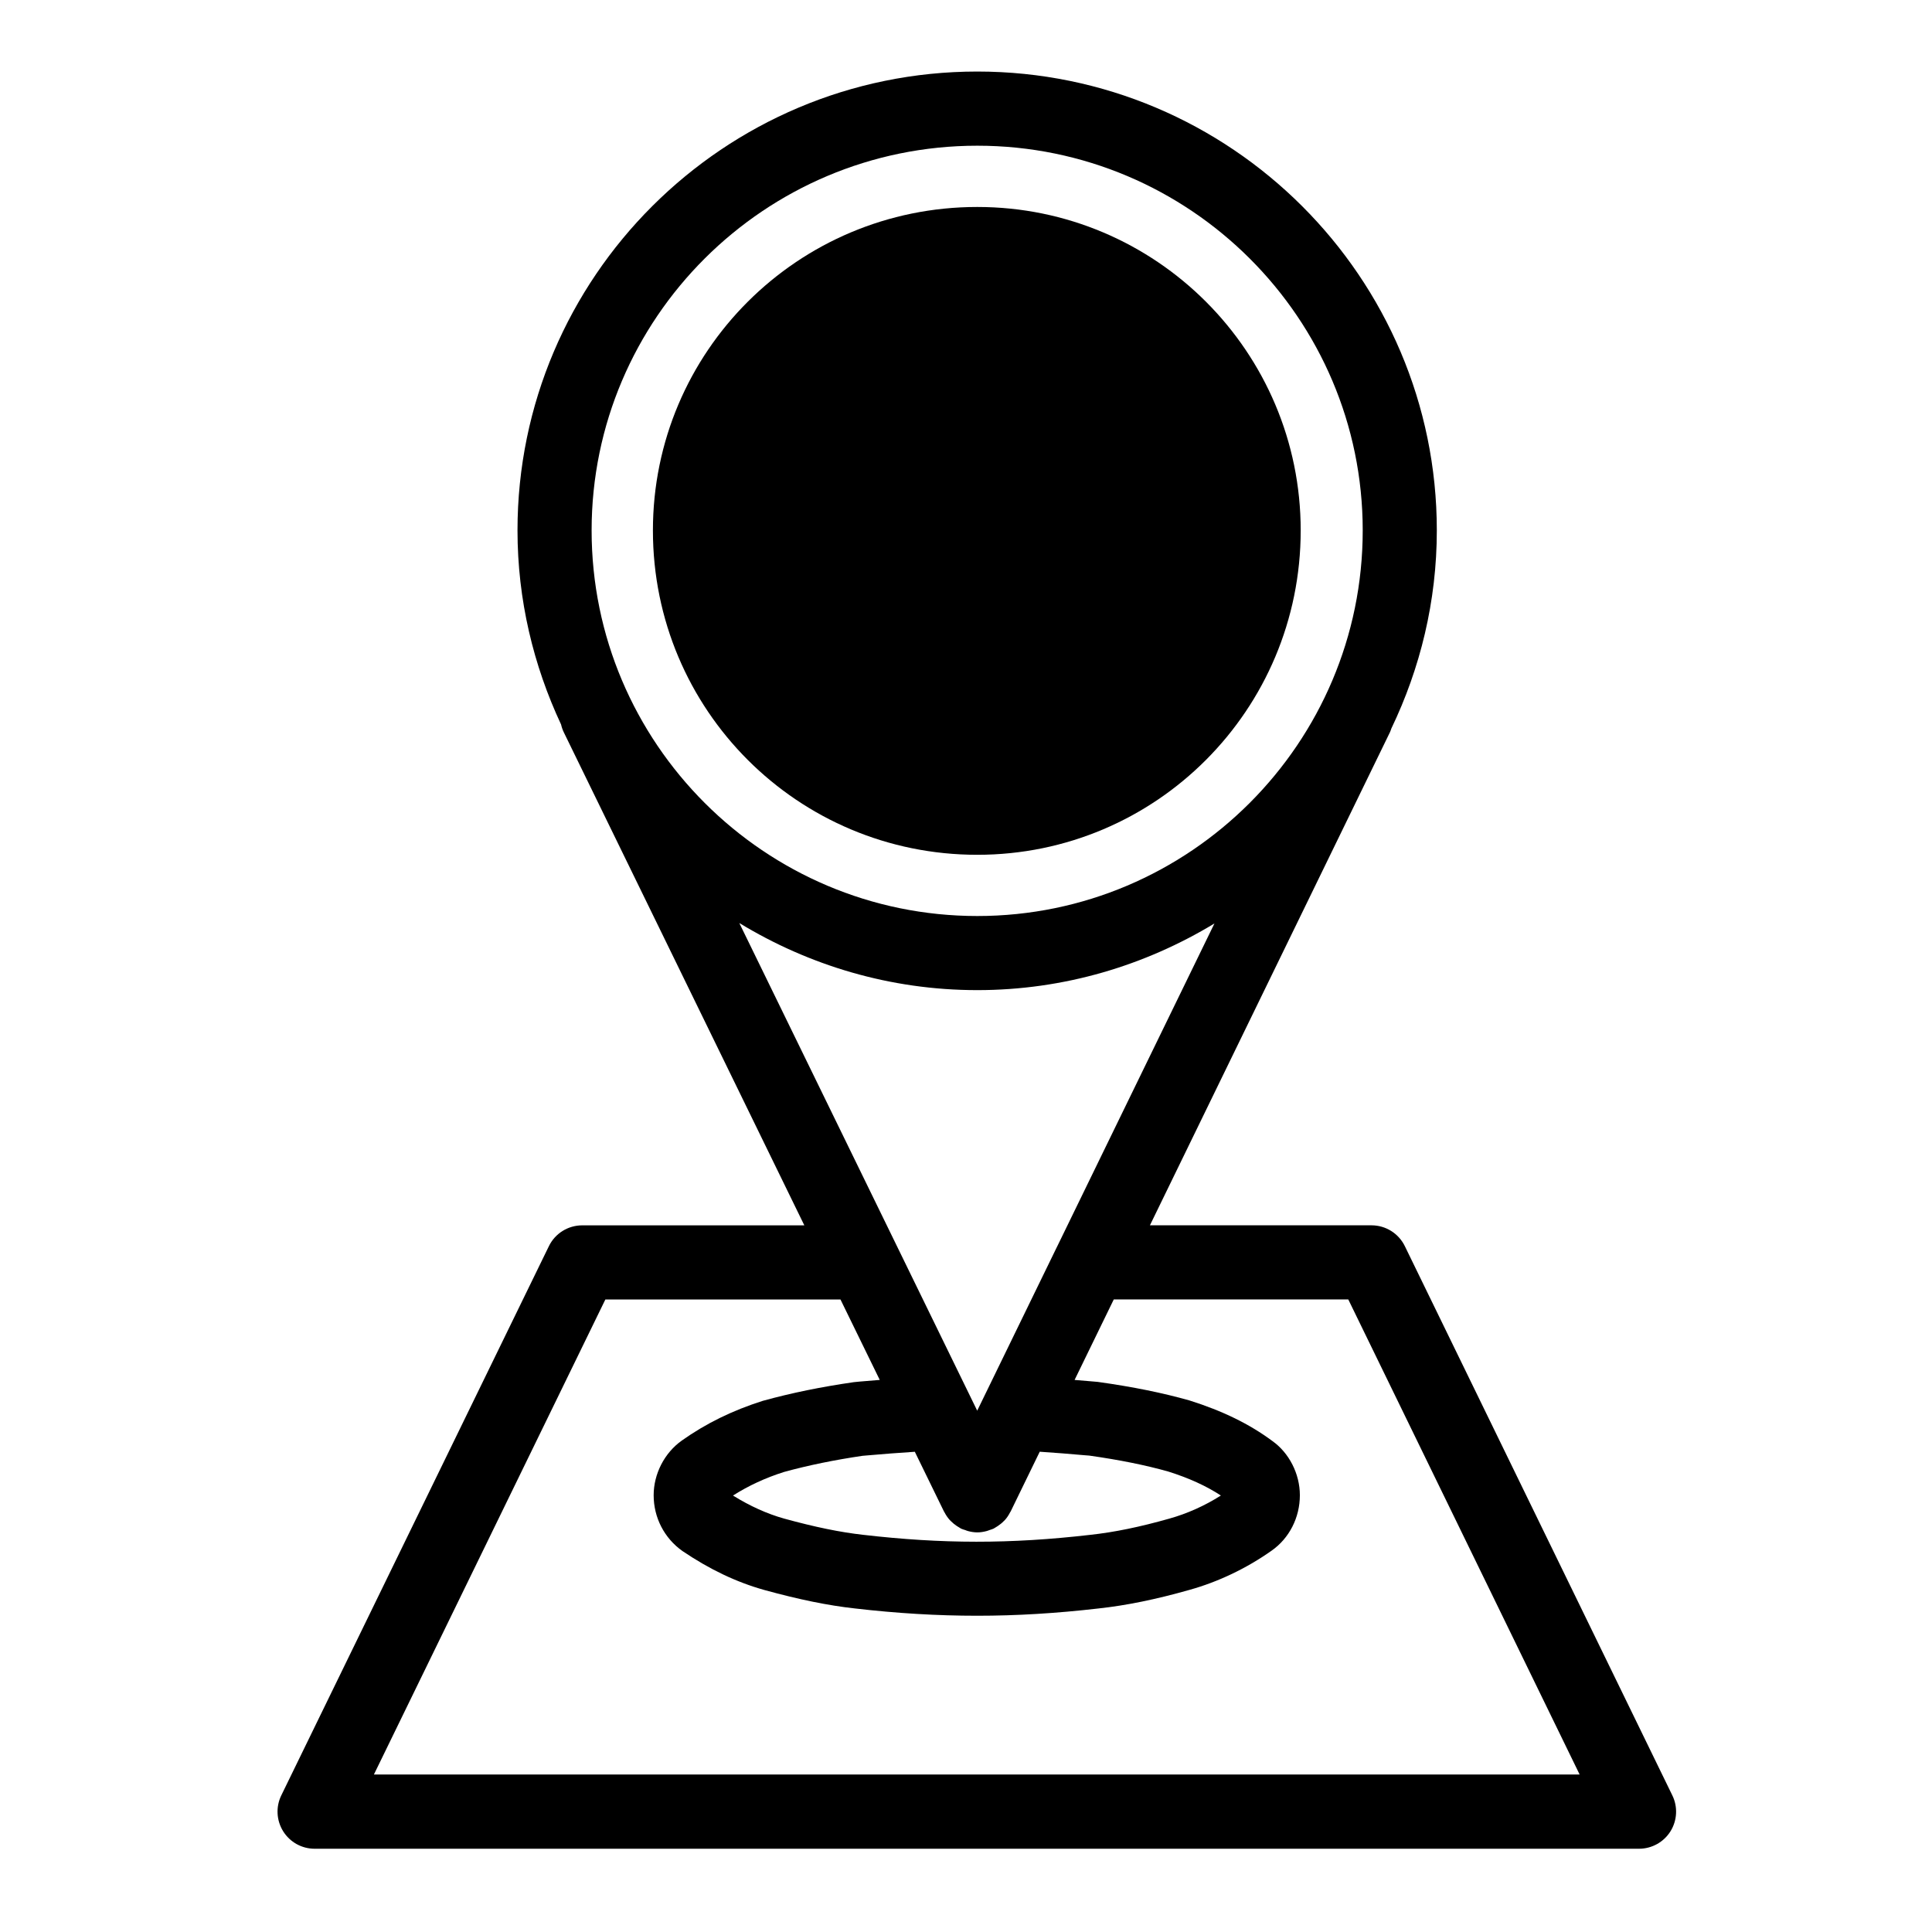
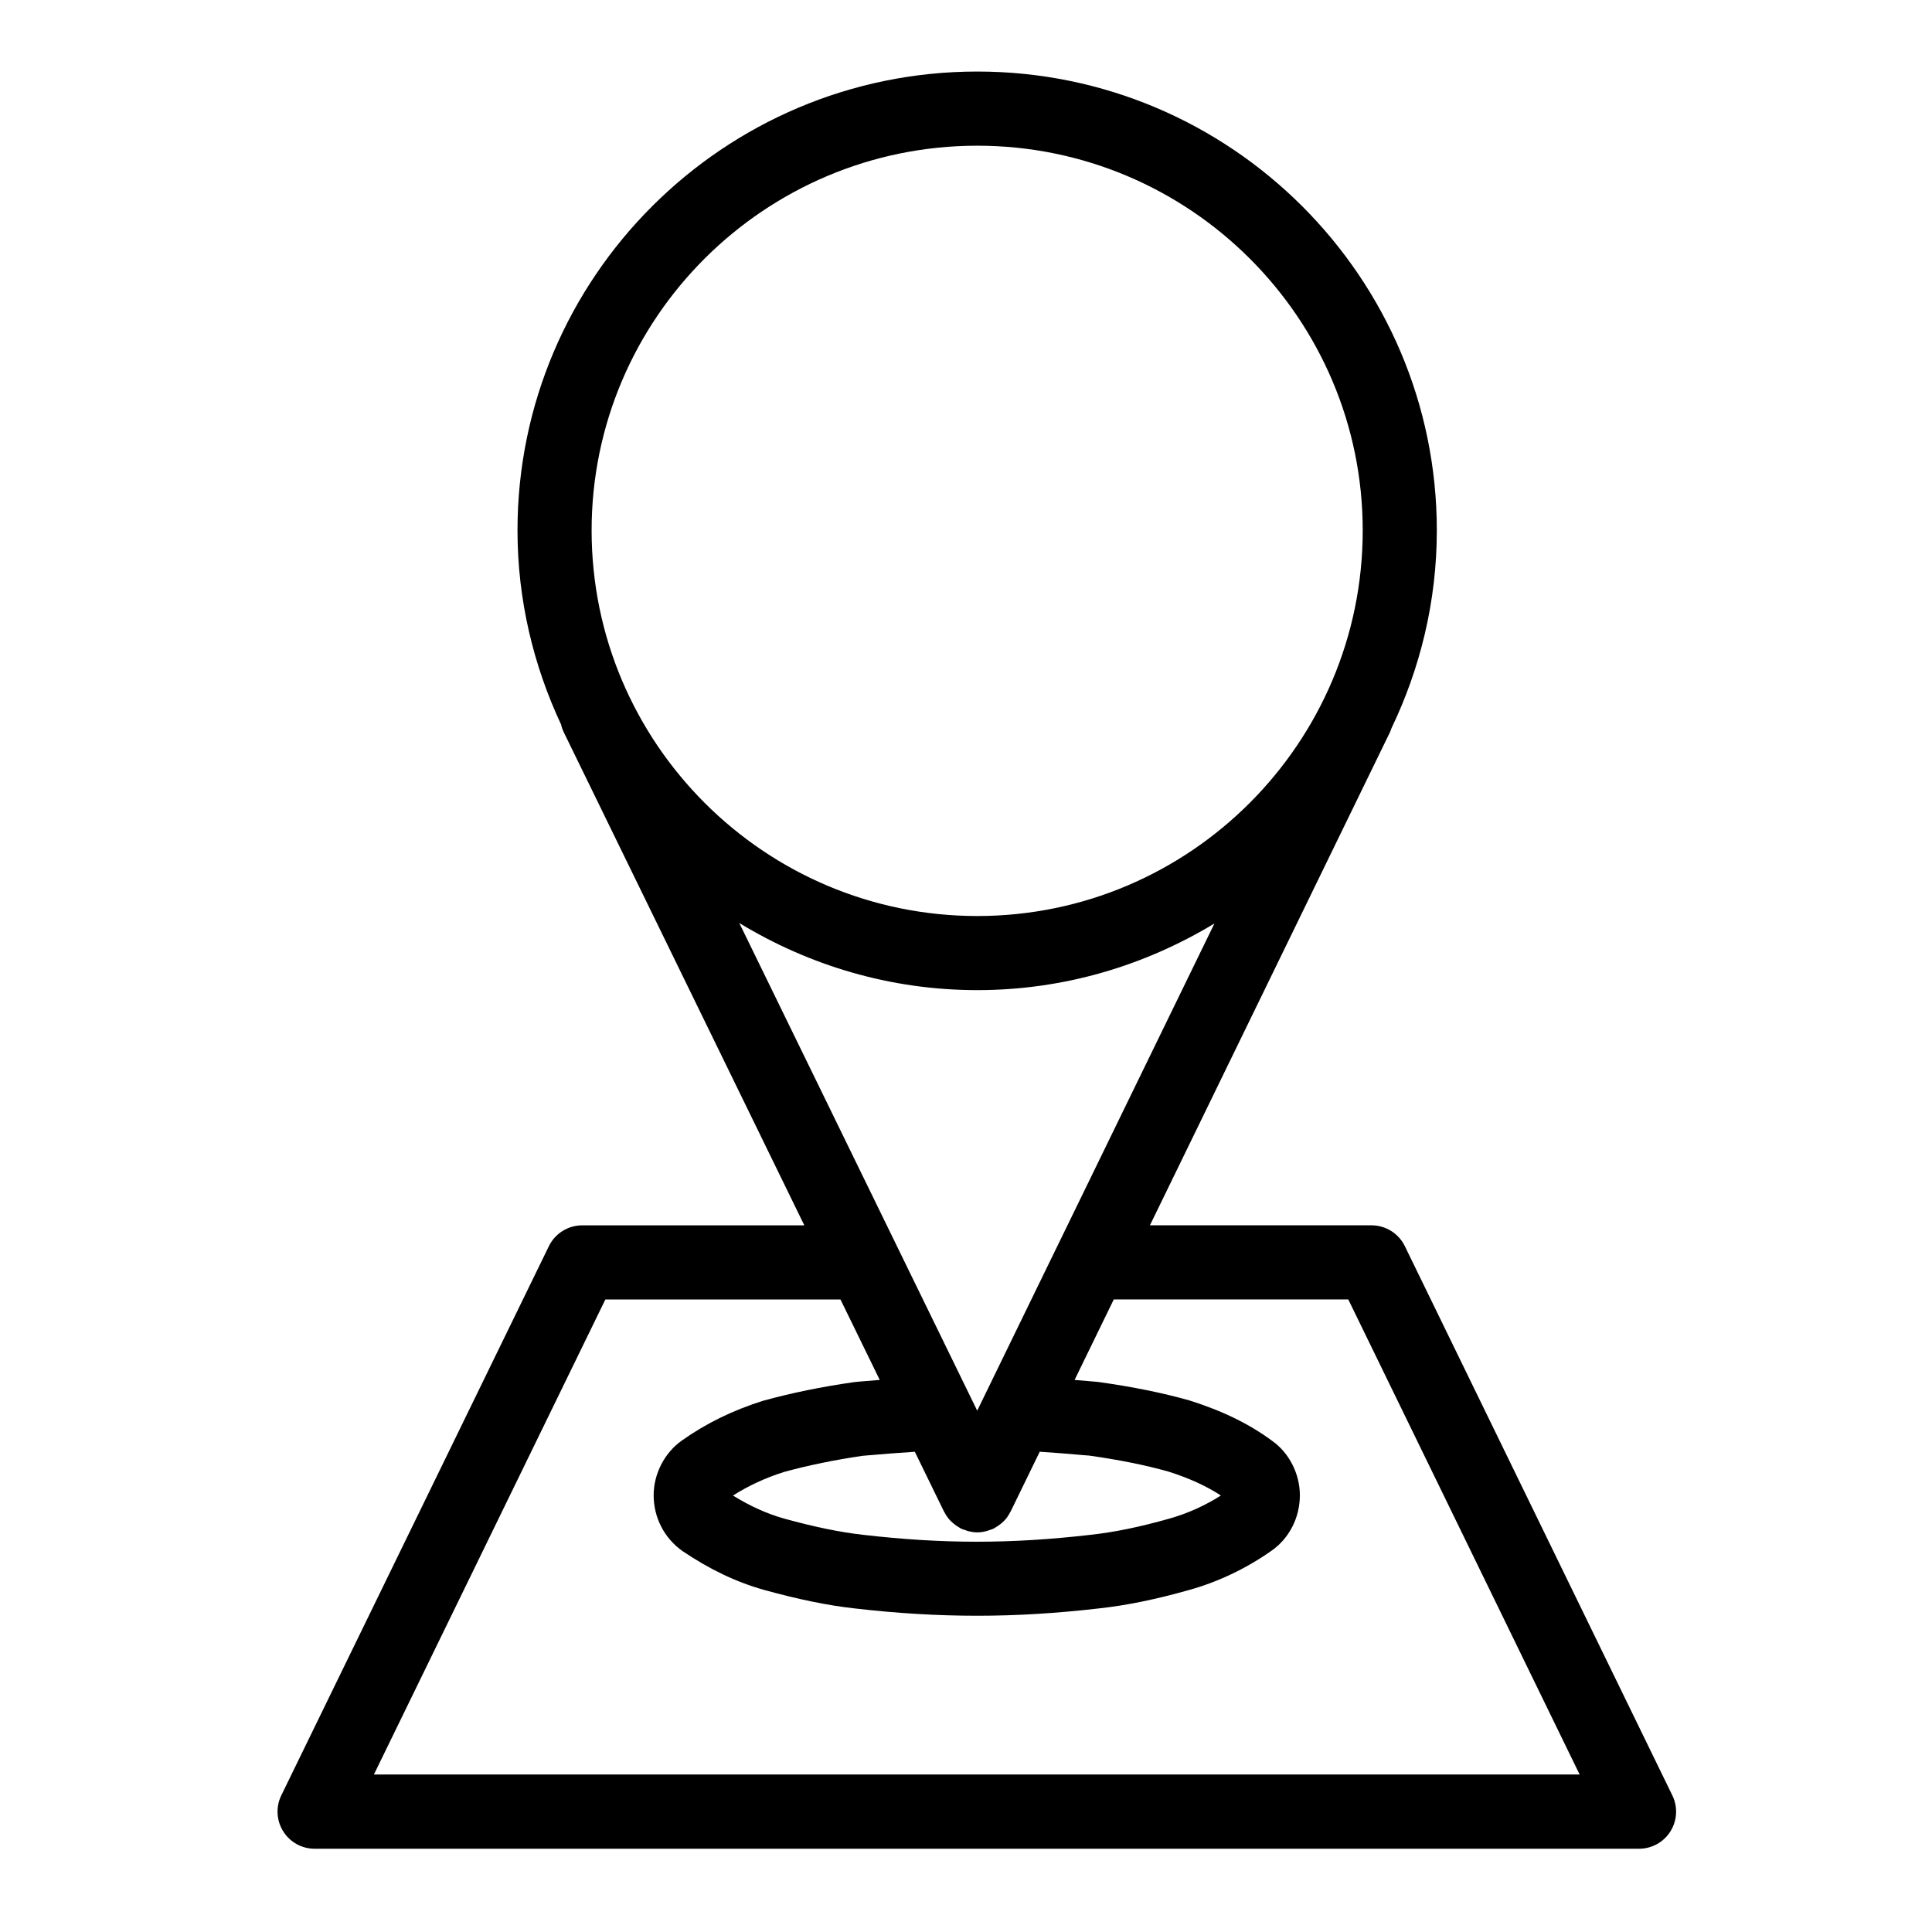
<svg xmlns="http://www.w3.org/2000/svg" fill="#000000" width="800px" height="800px" version="1.1" viewBox="144 144 512 512">
  <g>
    <path d="m516.3 474.25c-1.652-3.387-5.078-5.527-8.836-5.527h-58.723l63.605-130.66c0.168-0.324 0.246-0.66 0.371-0.988 7.648-15.93 12.055-33.695 12.055-52.516 0-67.047-54.633-121.6-121.78-121.6-67.188 0-121.85 54.551-121.85 121.6 0 18.398 4.223 35.789 11.551 51.449 0.156 0.699 0.395 1.391 0.719 2.062l63.742 130.66h-58.859c-3.758 0-7.195 2.141-8.836 5.523l-70.918 145.55c-1.484 3.043-1.289 6.637 0.504 9.512 1.793 2.875 4.938 4.621 8.332 4.621h350.98c3.387 0 6.543-1.75 8.332-4.613 1.789-2.871 1.988-6.469 0.504-9.512zm-92.102 0.008c-0.102 0.207-0.215 0.402-0.309 0.621l-20.918 42.965-63.047-129.23c18.418 11.203 39.973 17.781 63.066 17.781 23.004 0 44.465-6.531 62.852-17.668zm-30.031 70.316c0.039 0.074 0.102 0.121 0.125 0.195 0.383 0.734 0.848 1.438 1.406 2.055 0.09 0.105 0.207 0.188 0.297 0.293 0.473 0.473 0.984 0.898 1.559 1.281 0.215 0.137 0.422 0.273 0.641 0.395 0.176 0.102 0.324 0.223 0.504 0.312 0.344 0.168 0.711 0.25 1.074 0.371 0.258 0.098 0.516 0.211 0.777 0.277 0.805 0.211 1.621 0.344 2.438 0.344h0.012c0.828 0 1.641-0.133 2.449-0.344 0.266-0.066 0.516-0.176 0.766-0.266 0.363-0.125 0.73-0.215 1.094-0.387 0.188-0.09 0.332-0.215 0.516-0.312 0.207-0.117 0.402-0.242 0.598-0.371 0.578-0.387 1.125-0.82 1.594-1.316 0.09-0.098 0.188-0.168 0.277-0.262 0.57-0.625 1.023-1.324 1.395-2.062 0.039-0.074 0.105-0.125 0.137-0.203l7.715-15.852c3.926 0.262 7.871 0.57 11.965 0.938l1.168 0.09c8.031 1.137 14.969 2.543 20.938 4.227 5.43 1.715 9.984 3.773 13.934 6.352-4.262 2.707-8.934 4.801-13.668 6.125-7.785 2.207-14.609 3.613-20.949 4.297-21.184 2.449-39.293 2.414-60.172-0.004-6.07-0.676-12.742-2.047-20.949-4.301-4.535-1.273-9.023-3.305-13.559-6.109 4.133-2.625 8.652-4.707 13.512-6.246 6.484-1.785 13.461-3.199 20.773-4.277l1.012-0.09c4.254-0.367 8.578-0.715 12.891-0.988zm8.828-361.96c56.316 0 102.14 45.73 102.14 101.95 0 56.348-45.828 102.19-102.14 102.19-56.355 0-102.21-45.848-102.21-102.19 0-56.215 45.852-101.95 102.21-101.95zm-159.91 431.66 61.344-125.9h62.305l10.41 21.32c-1.785 0.145-3.582 0.289-5.324 0.438l-1.566 0.156c-8.68 1.258-16.434 2.836-24.066 4.938-8.07 2.555-15.094 5.996-21.52 10.551-4.586 3.269-7.441 8.82-7.441 14.48 0 5.883 2.797 11.375 7.656 14.801 7.215 4.871 14.289 8.238 21.668 10.305 9.27 2.551 16.902 4.106 23.992 4.891 11.234 1.301 21.855 1.934 32.441 1.934 10.398 0 20.93-0.637 32.109-1.926 7.391-0.797 15.281-2.414 24.086-4.914 7.648-2.125 15.184-5.727 21.785-10.387 4.715-3.293 7.516-8.793 7.516-14.707 0-5.688-2.863-11.246-7.301-14.379-6.031-4.481-13.133-7.961-21.961-10.742-7.106-2.004-14.887-3.602-24.324-4.918l-1.684-0.145c-1.457-0.125-2.953-0.246-4.43-0.371l10.383-21.332h62.148l61.312 125.9h-319.54z" />
-     <path d="m402.99 370.53c47.332 0 85.707-38.391 85.707-85.961 0-47.332-38.375-85.719-85.707-85.719-47.574 0-85.961 38.387-85.961 85.719-0.004 47.57 38.379 85.961 85.961 85.961z" />
  </g>
</svg>